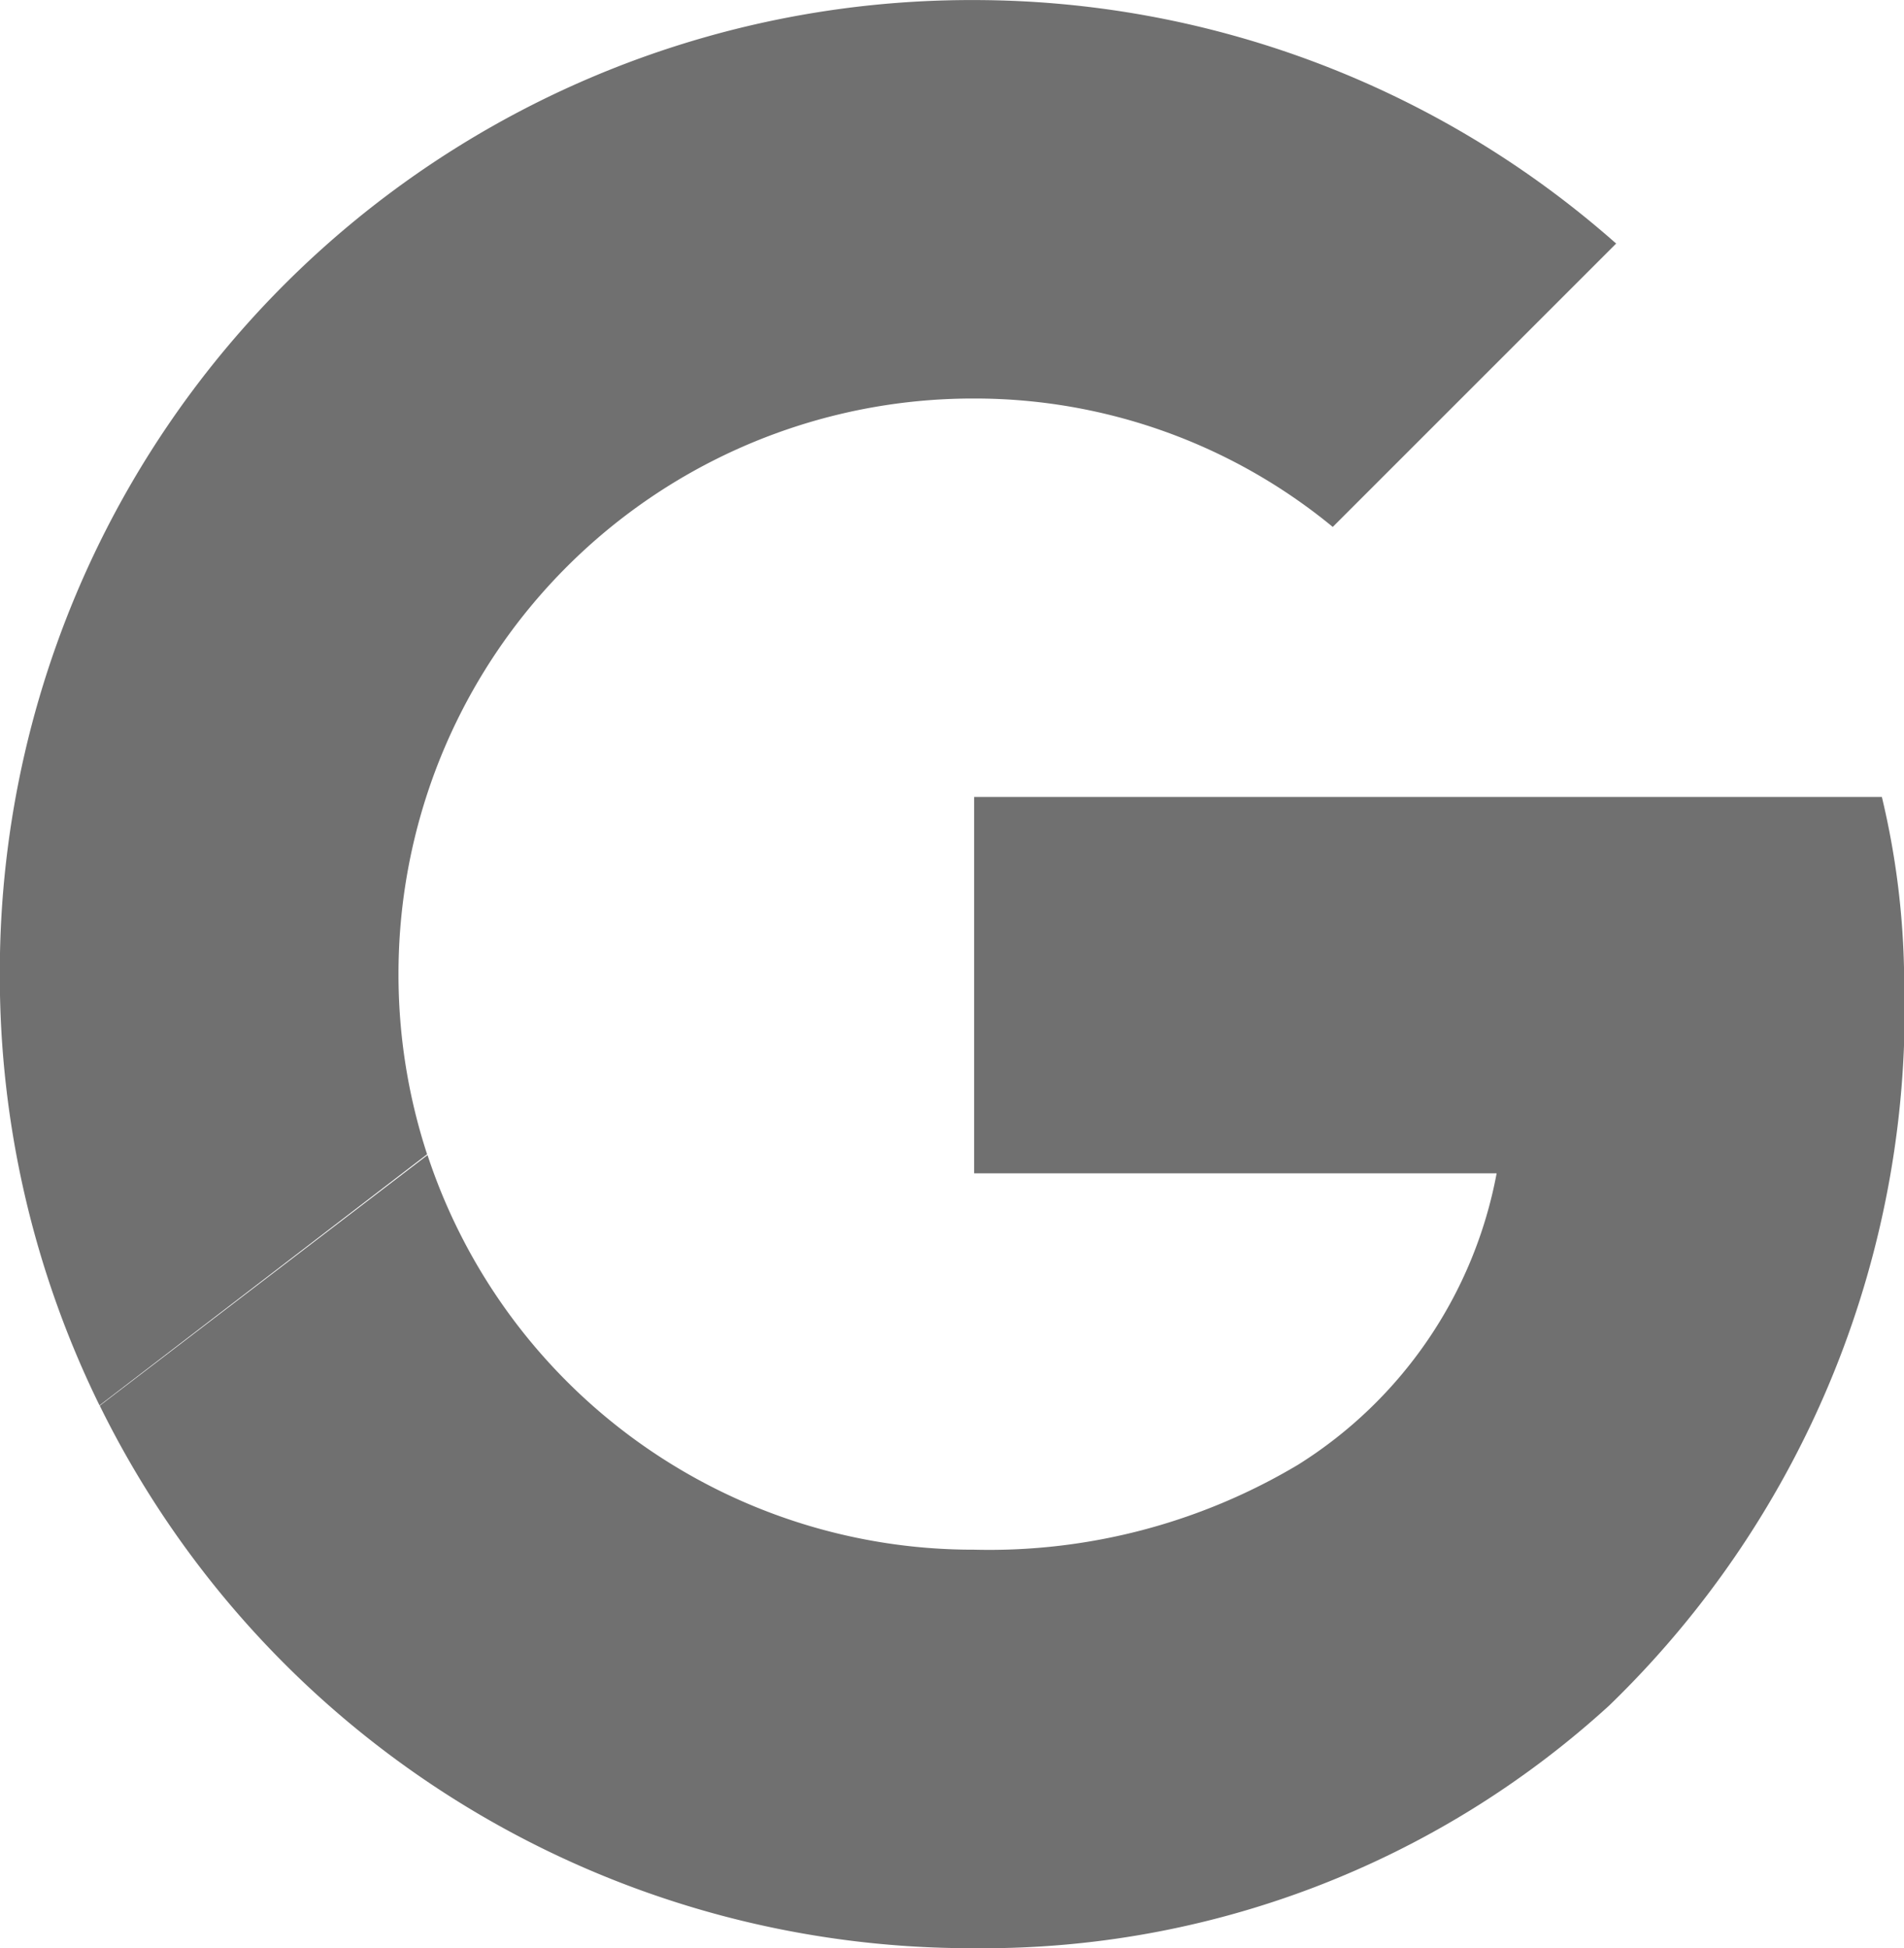
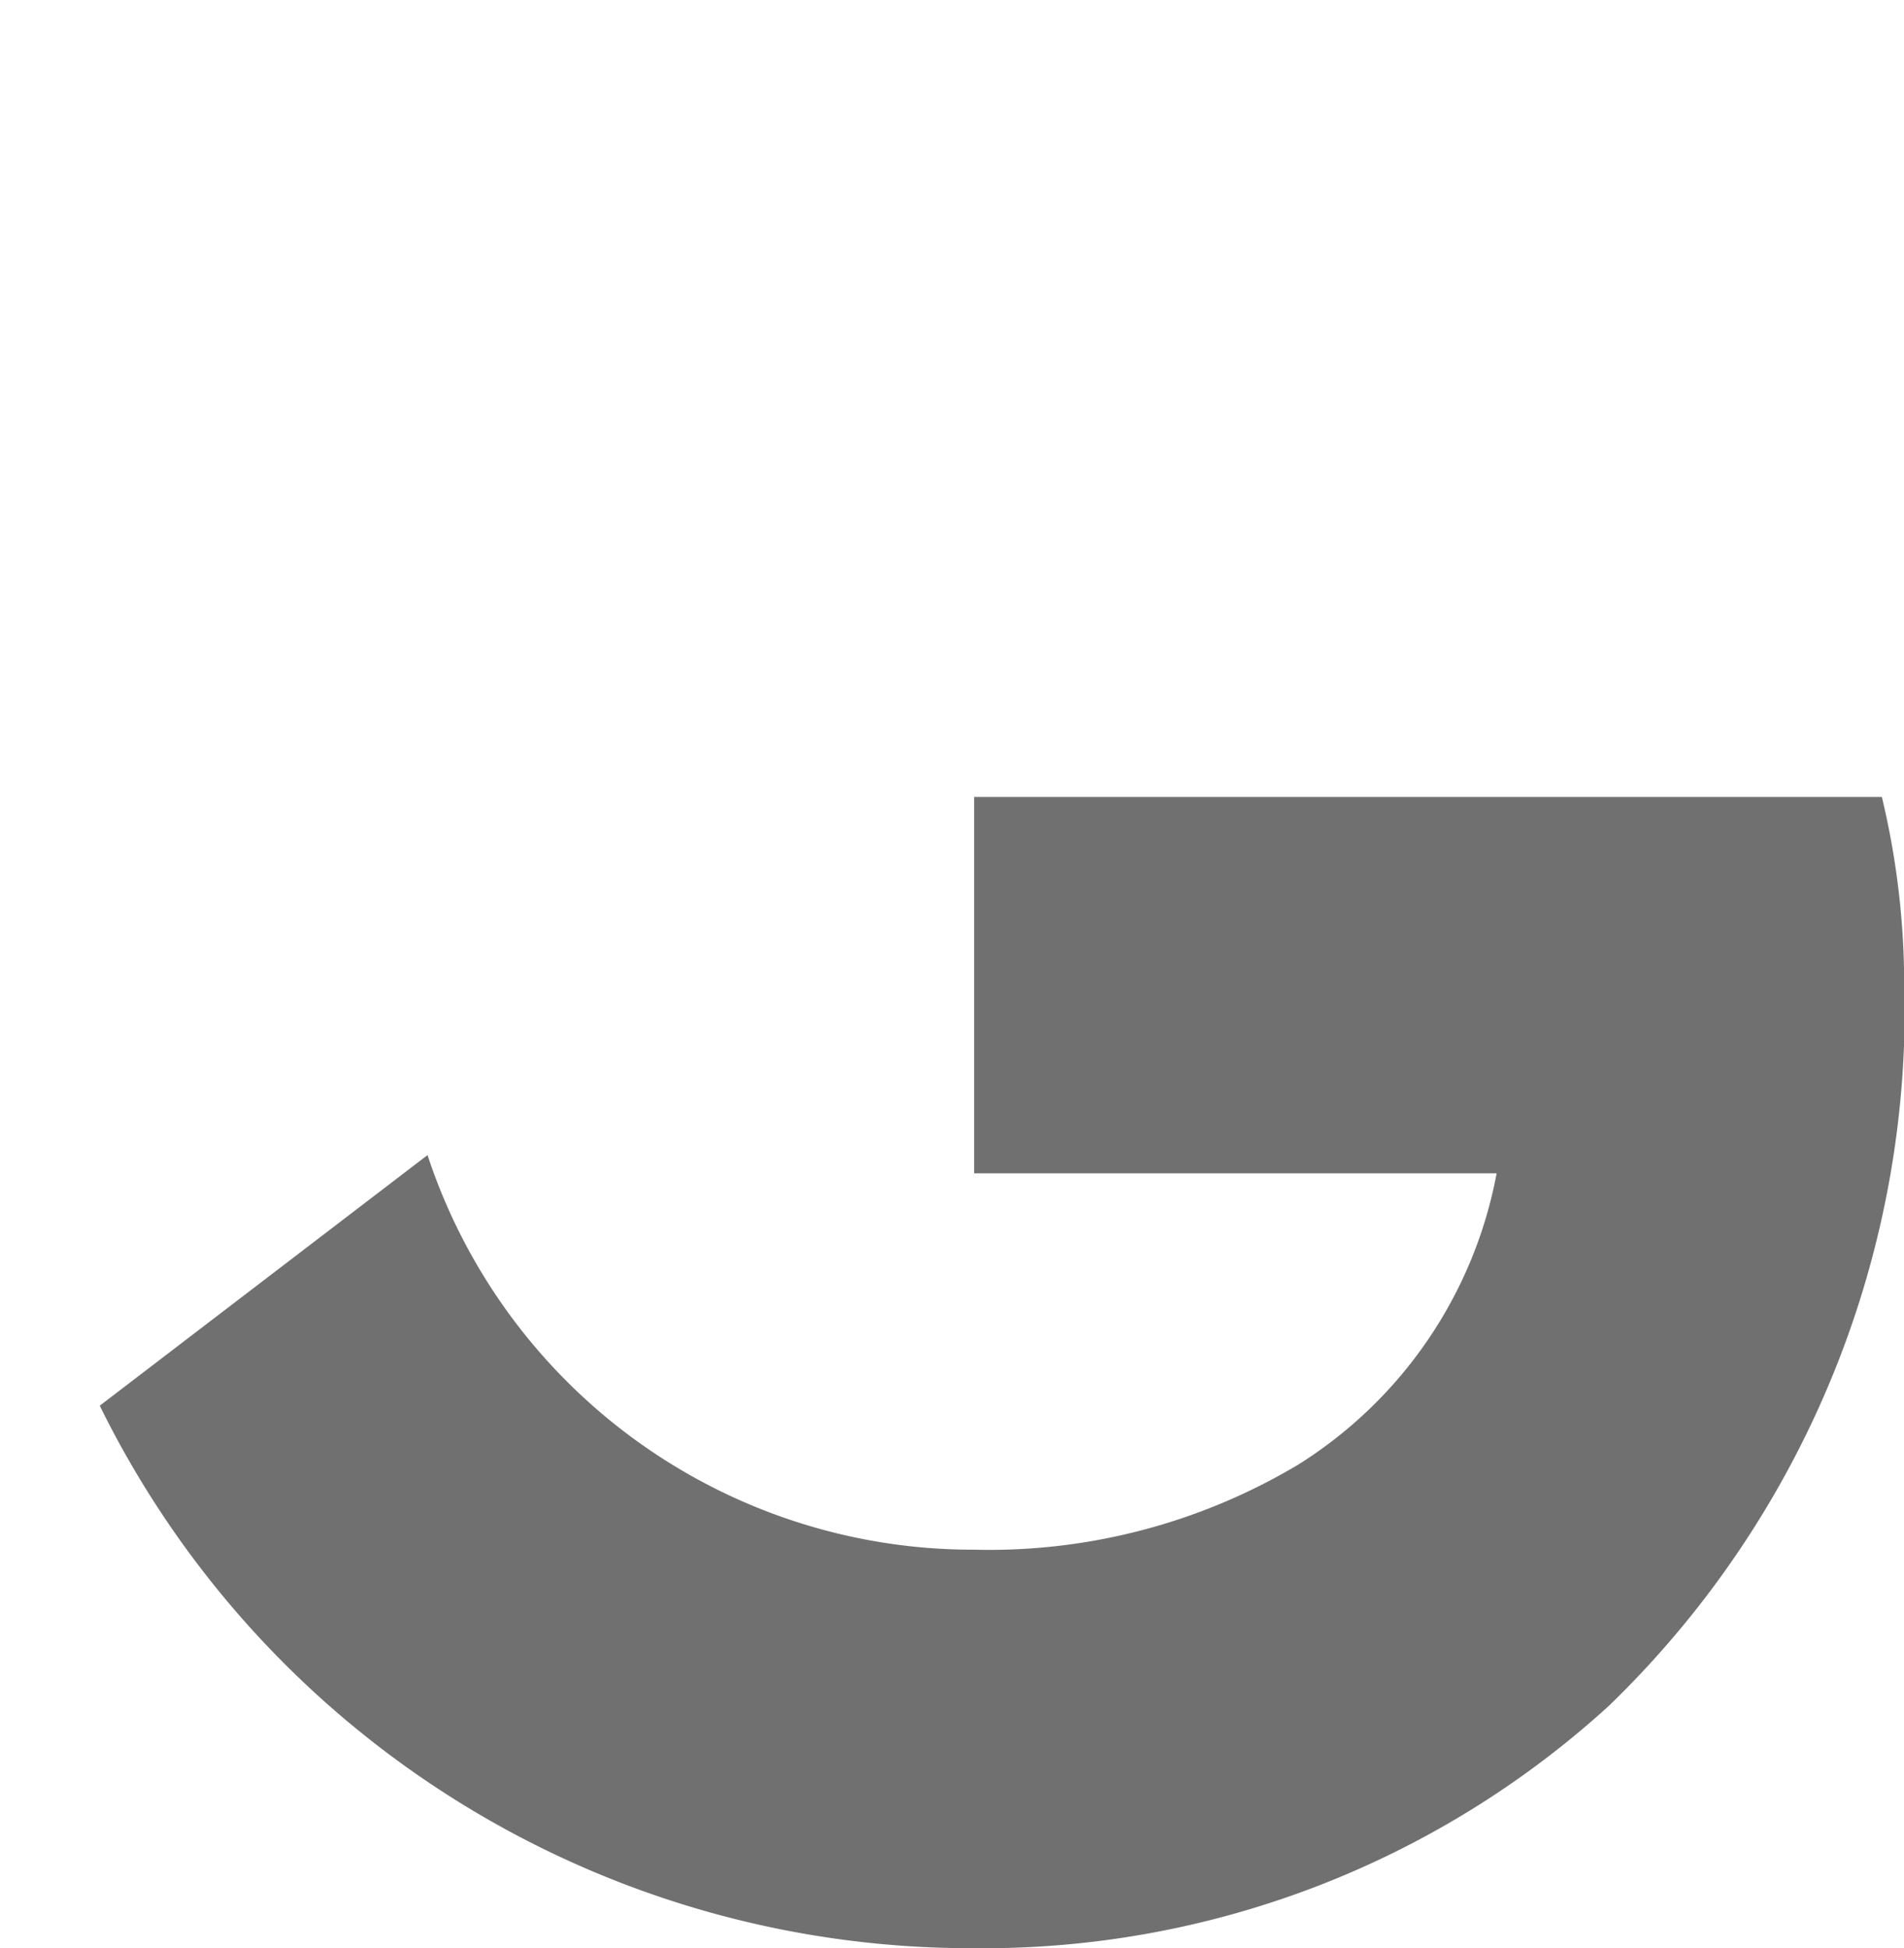
<svg xmlns="http://www.w3.org/2000/svg" height="32.752" viewBox="0 0 32.008 32.752" width="32.008">
  <g fill="#707070" transform="translate(2763.714 -598.311)">
-     <path d="m-2757.015 614.687a9.714 9.714 0 0 1 .487-3.042 9.656 9.656 0 0 1 9.189-6.634 9.468 9.468 0 0 1 6.03 2.159l4.764-4.764a16.3 16.3 0 0 0 -10.794-4.094 16.327 16.327 0 0 0 -14.7 9.121 16.386 16.386 0 0 0 -1.678 7.255 16.39 16.39 0 0 0 1.676 7.251l5.507-4.222a9.718 9.718 0 0 1 -.481-3.03z" />
    <path d="m-2724.706 670.593h-15.26v6.327h8.784a7.38 7.38 0 0 1 -3.339 4.9 10.134 10.134 0 0 1 -5.445 1.428 9.655 9.655 0 0 1 -9.189-6.634l-5.51 4.213a16.327 16.327 0 0 0 14.7 9.121 15.6 15.6 0 0 0 10.674-4.079 16.307 16.307 0 0 0 4.959-12.3 13.58 13.58 0 0 0 -.374-2.976z" transform="translate(-7.372 -58.883)" />
  </g>
</svg>